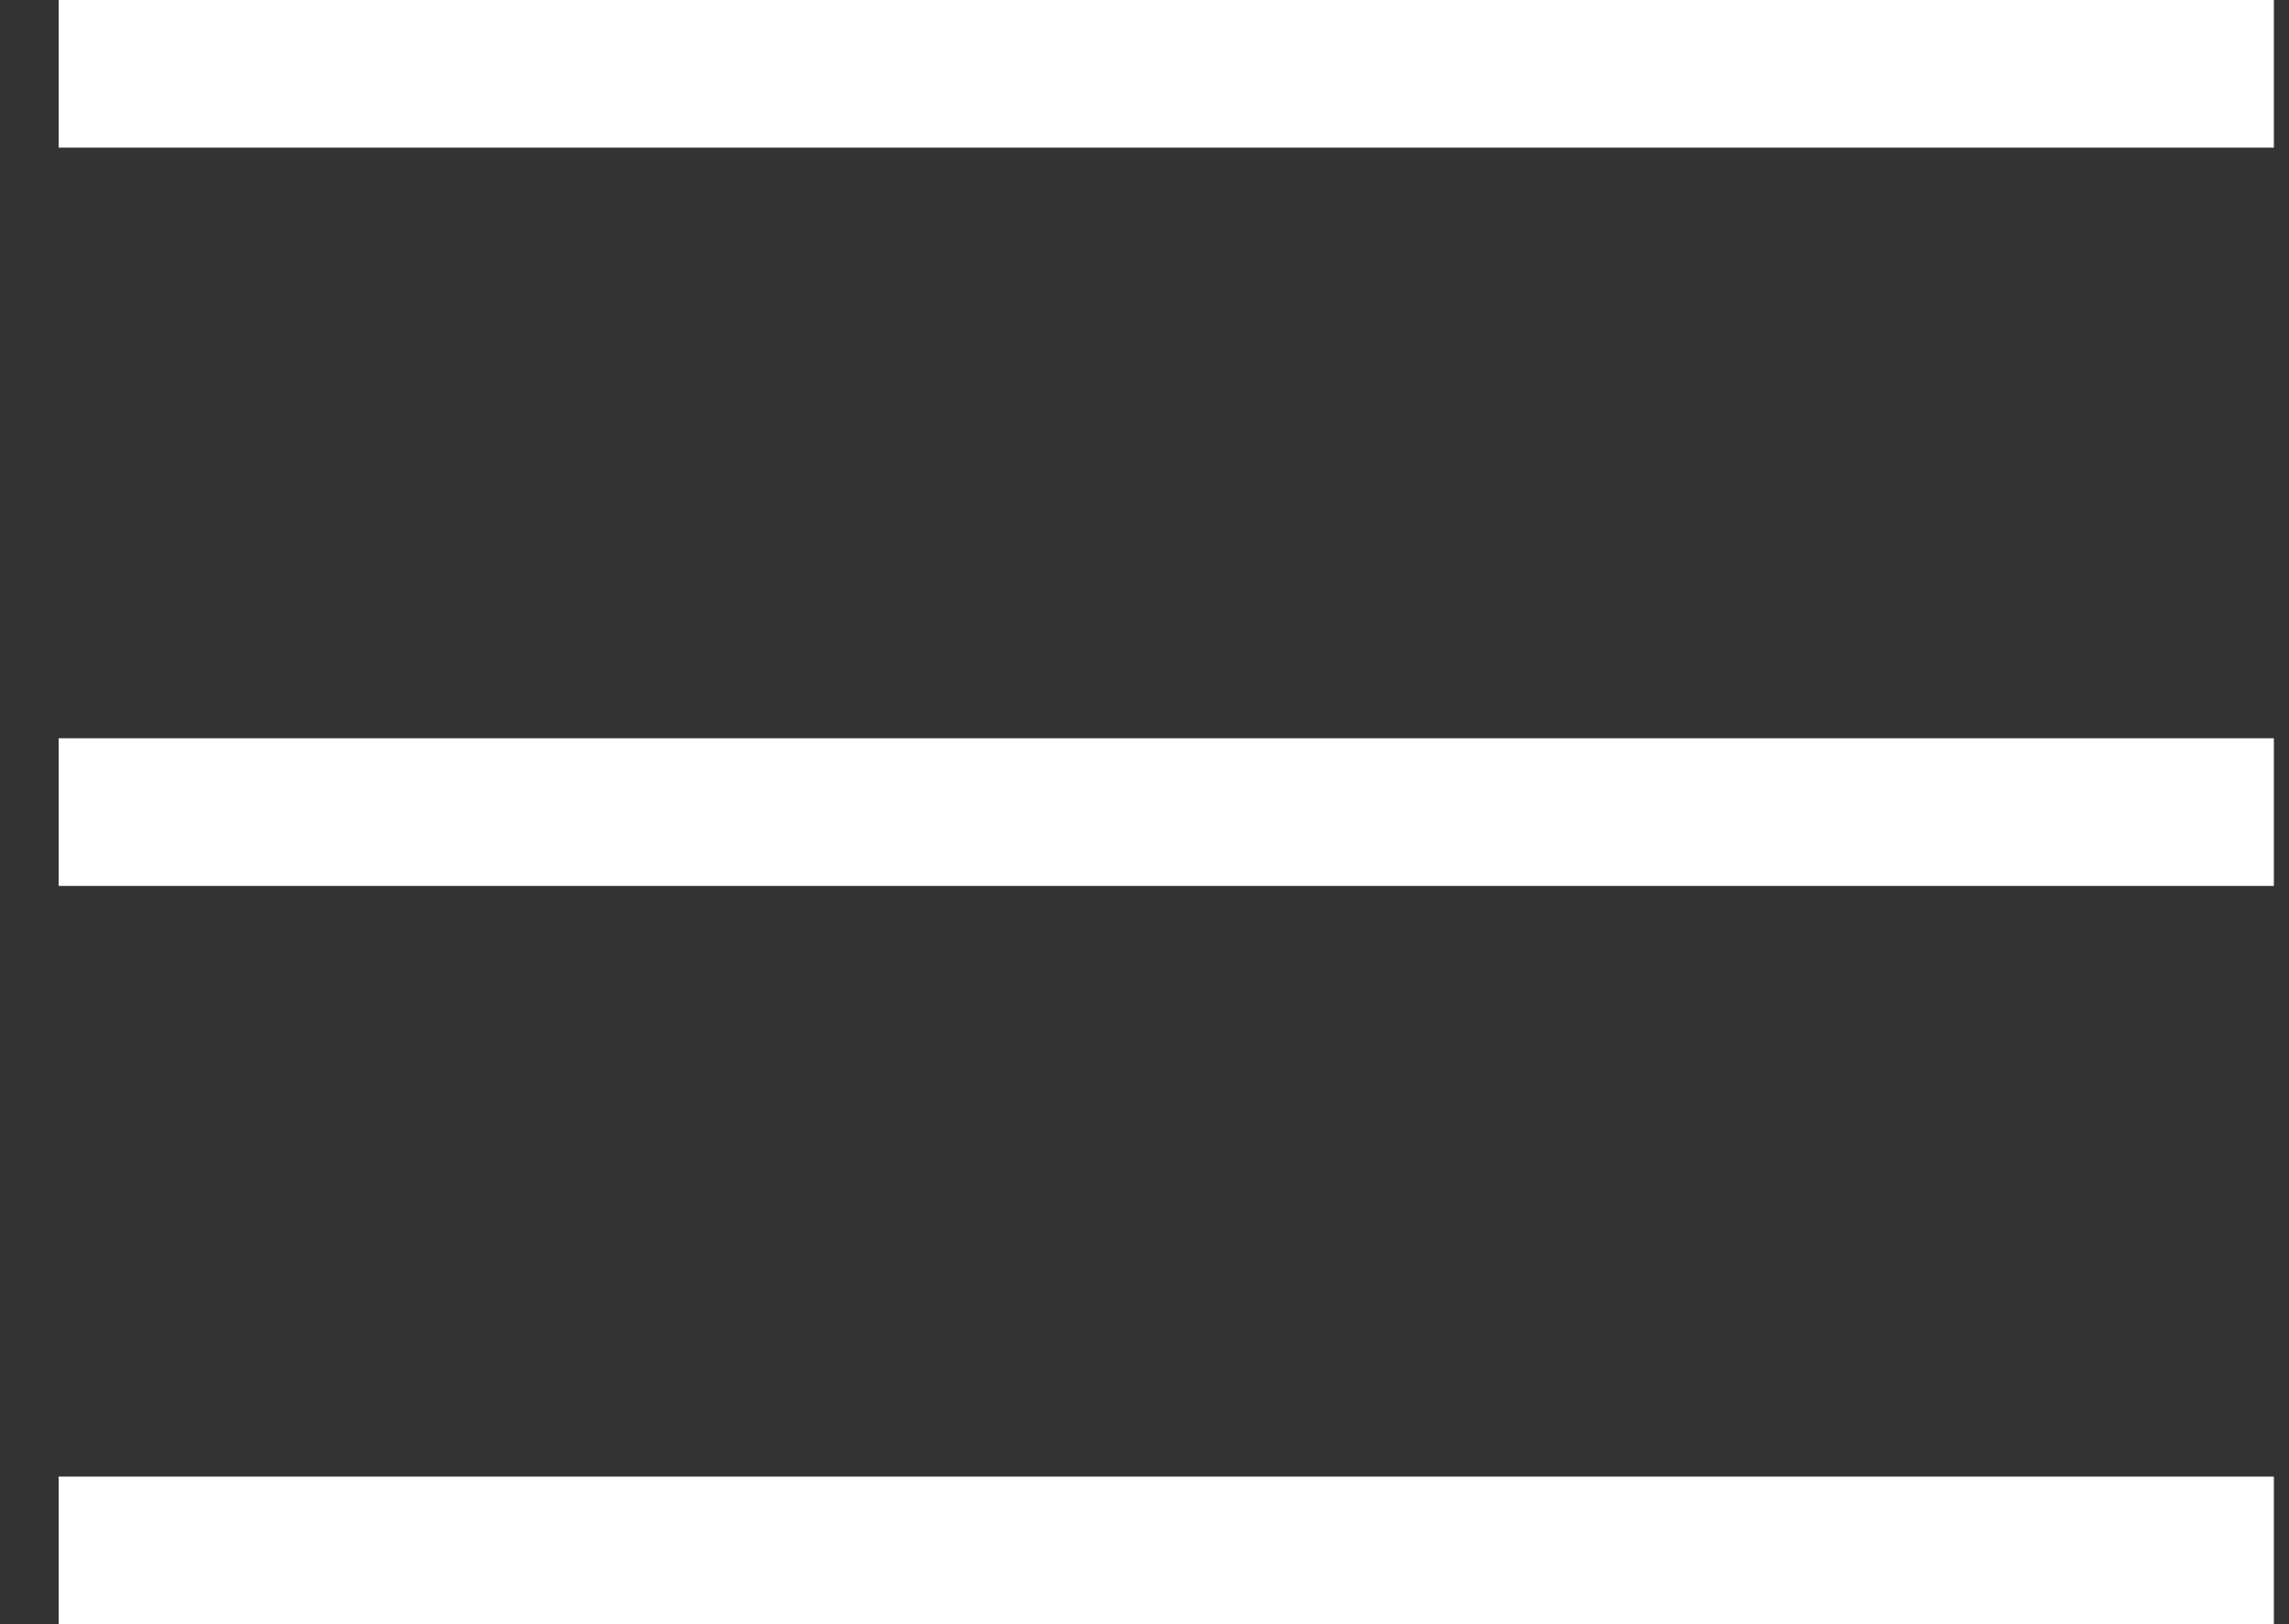
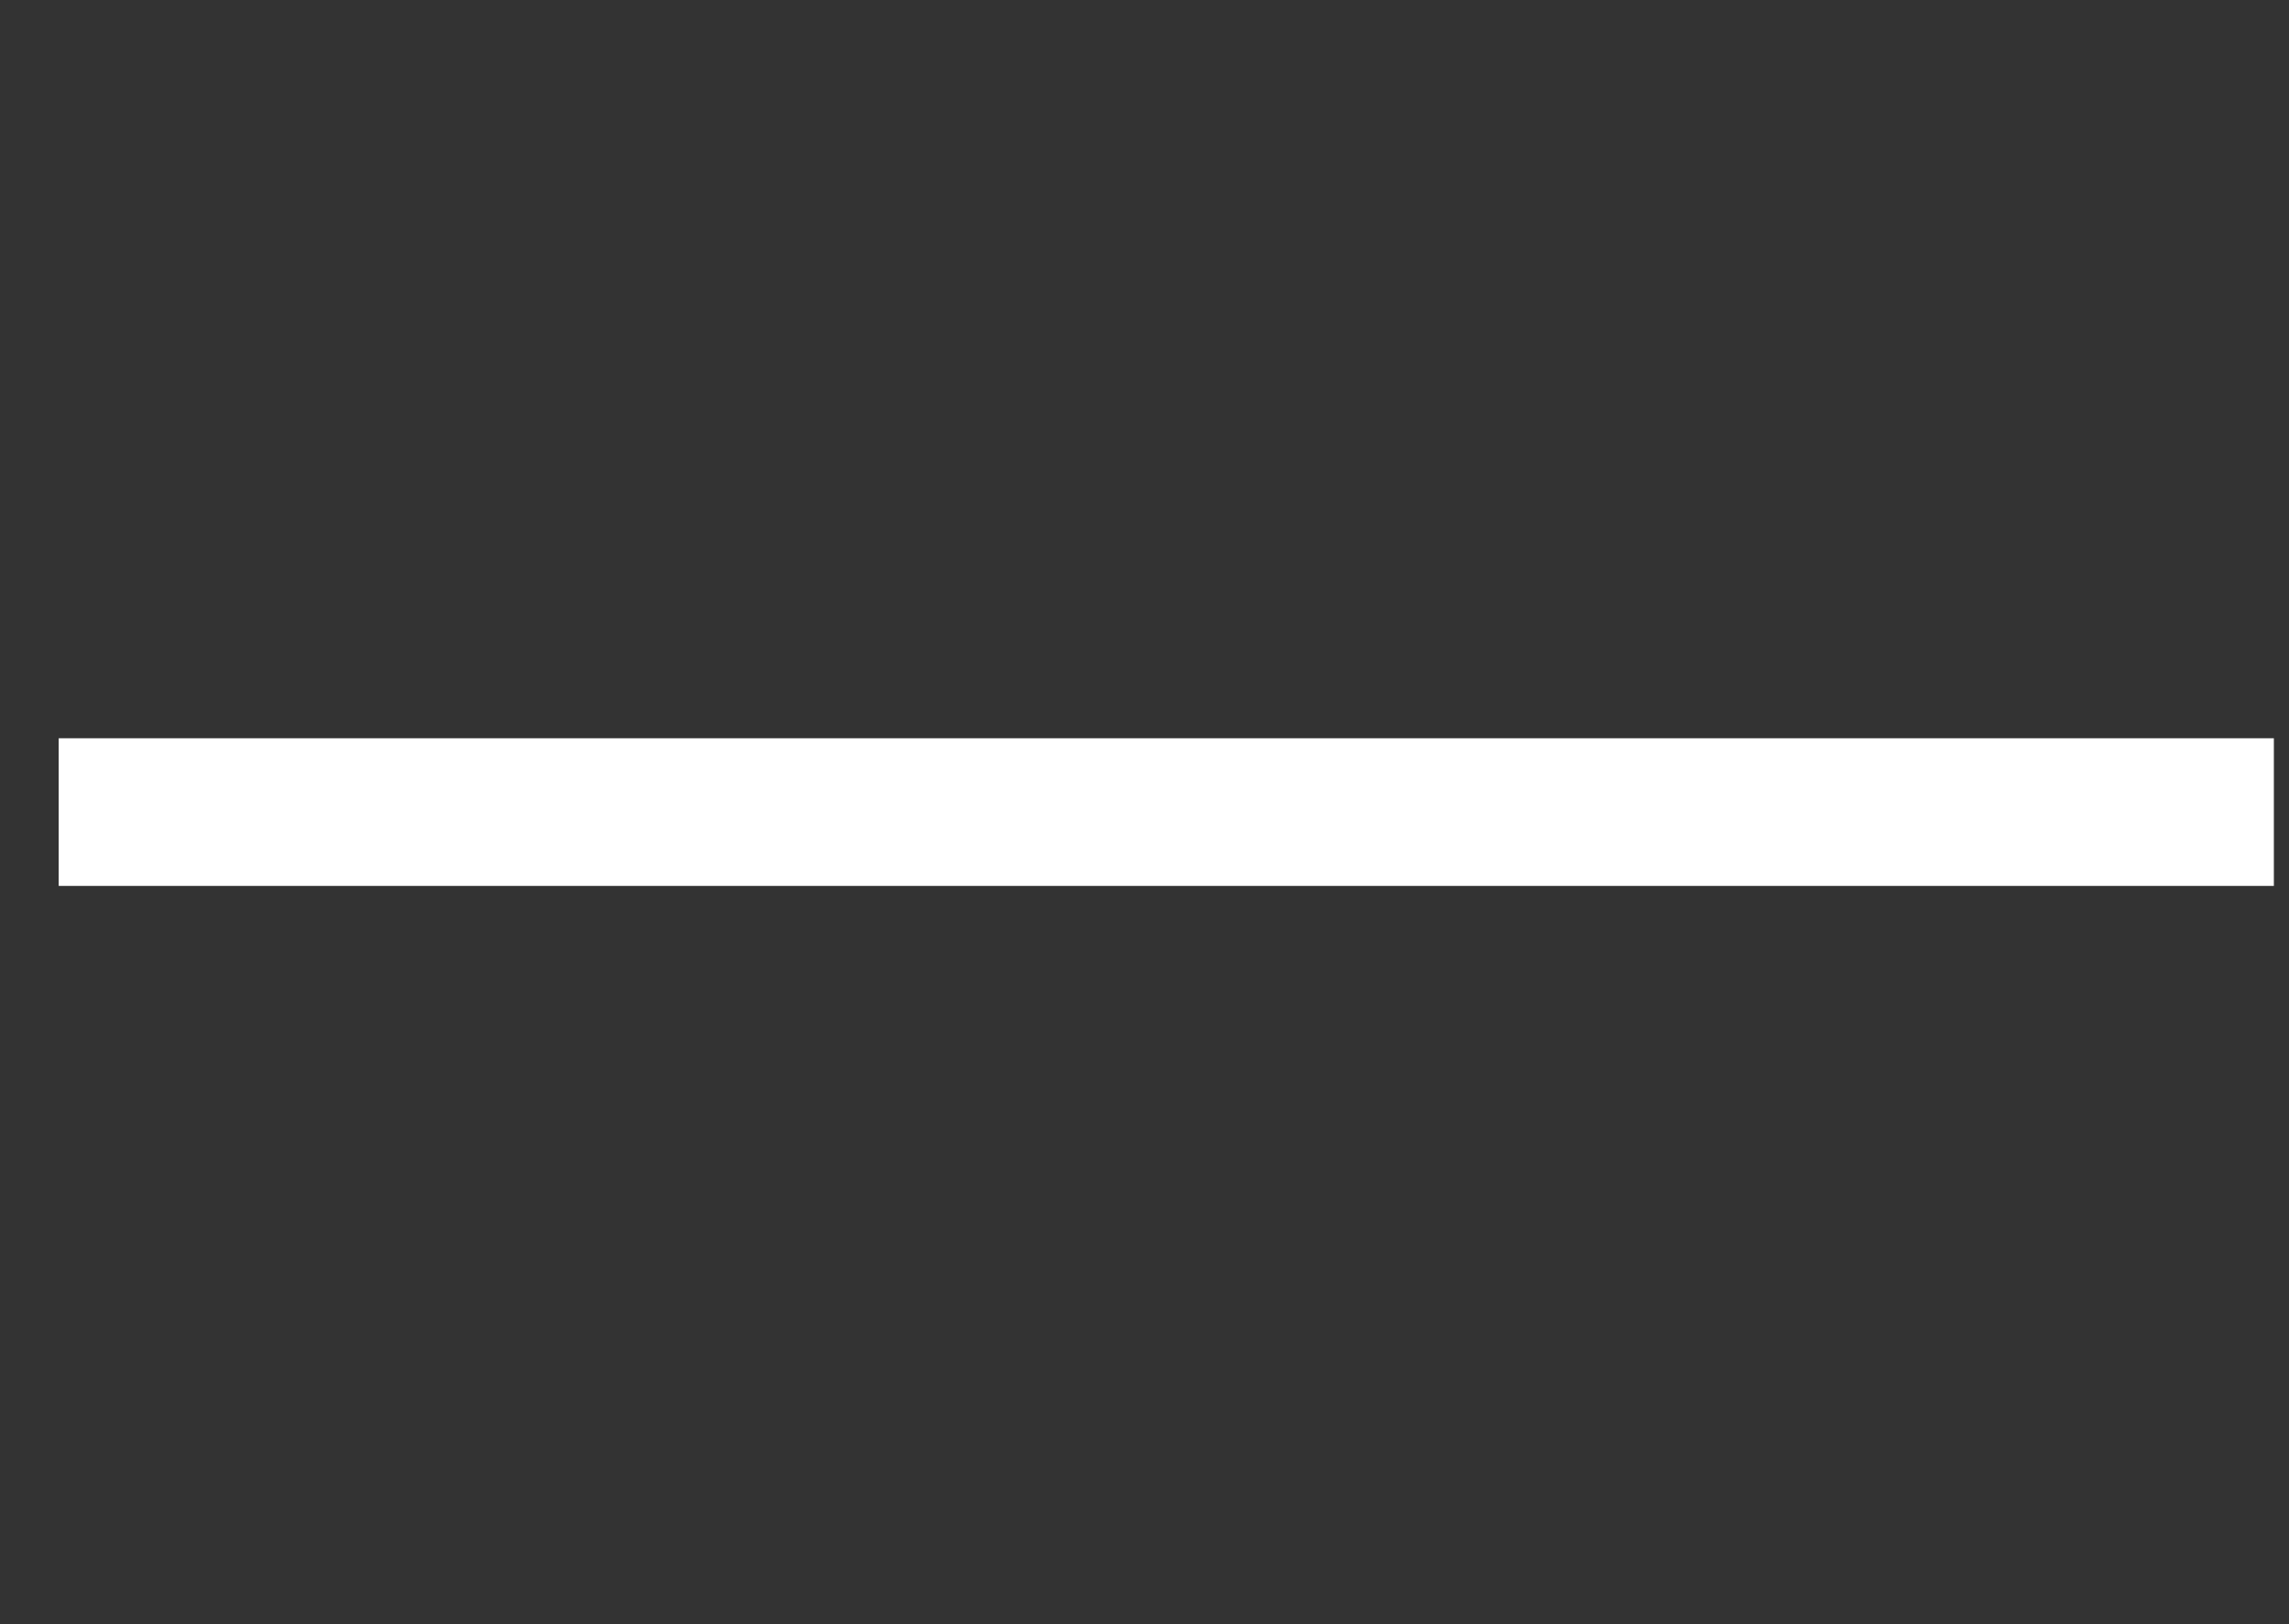
<svg xmlns="http://www.w3.org/2000/svg" width="31" height="22" viewBox="0 0 31 22" fill="none">
  <rect x="0" y="0" width="31" height="22" fill="#333333" stroke="none" />
-   <line x1="0.795" y1="1" x2="30.795" y2="1" stroke="white" stroke-width="2" />
  <line x1="0.795" y1="11" x2="30.795" y2="11" stroke="white" stroke-width="2" />
-   <line x1="0.795" y1="21" x2="30.795" y2="21" stroke="white" stroke-width="2" />
</svg>